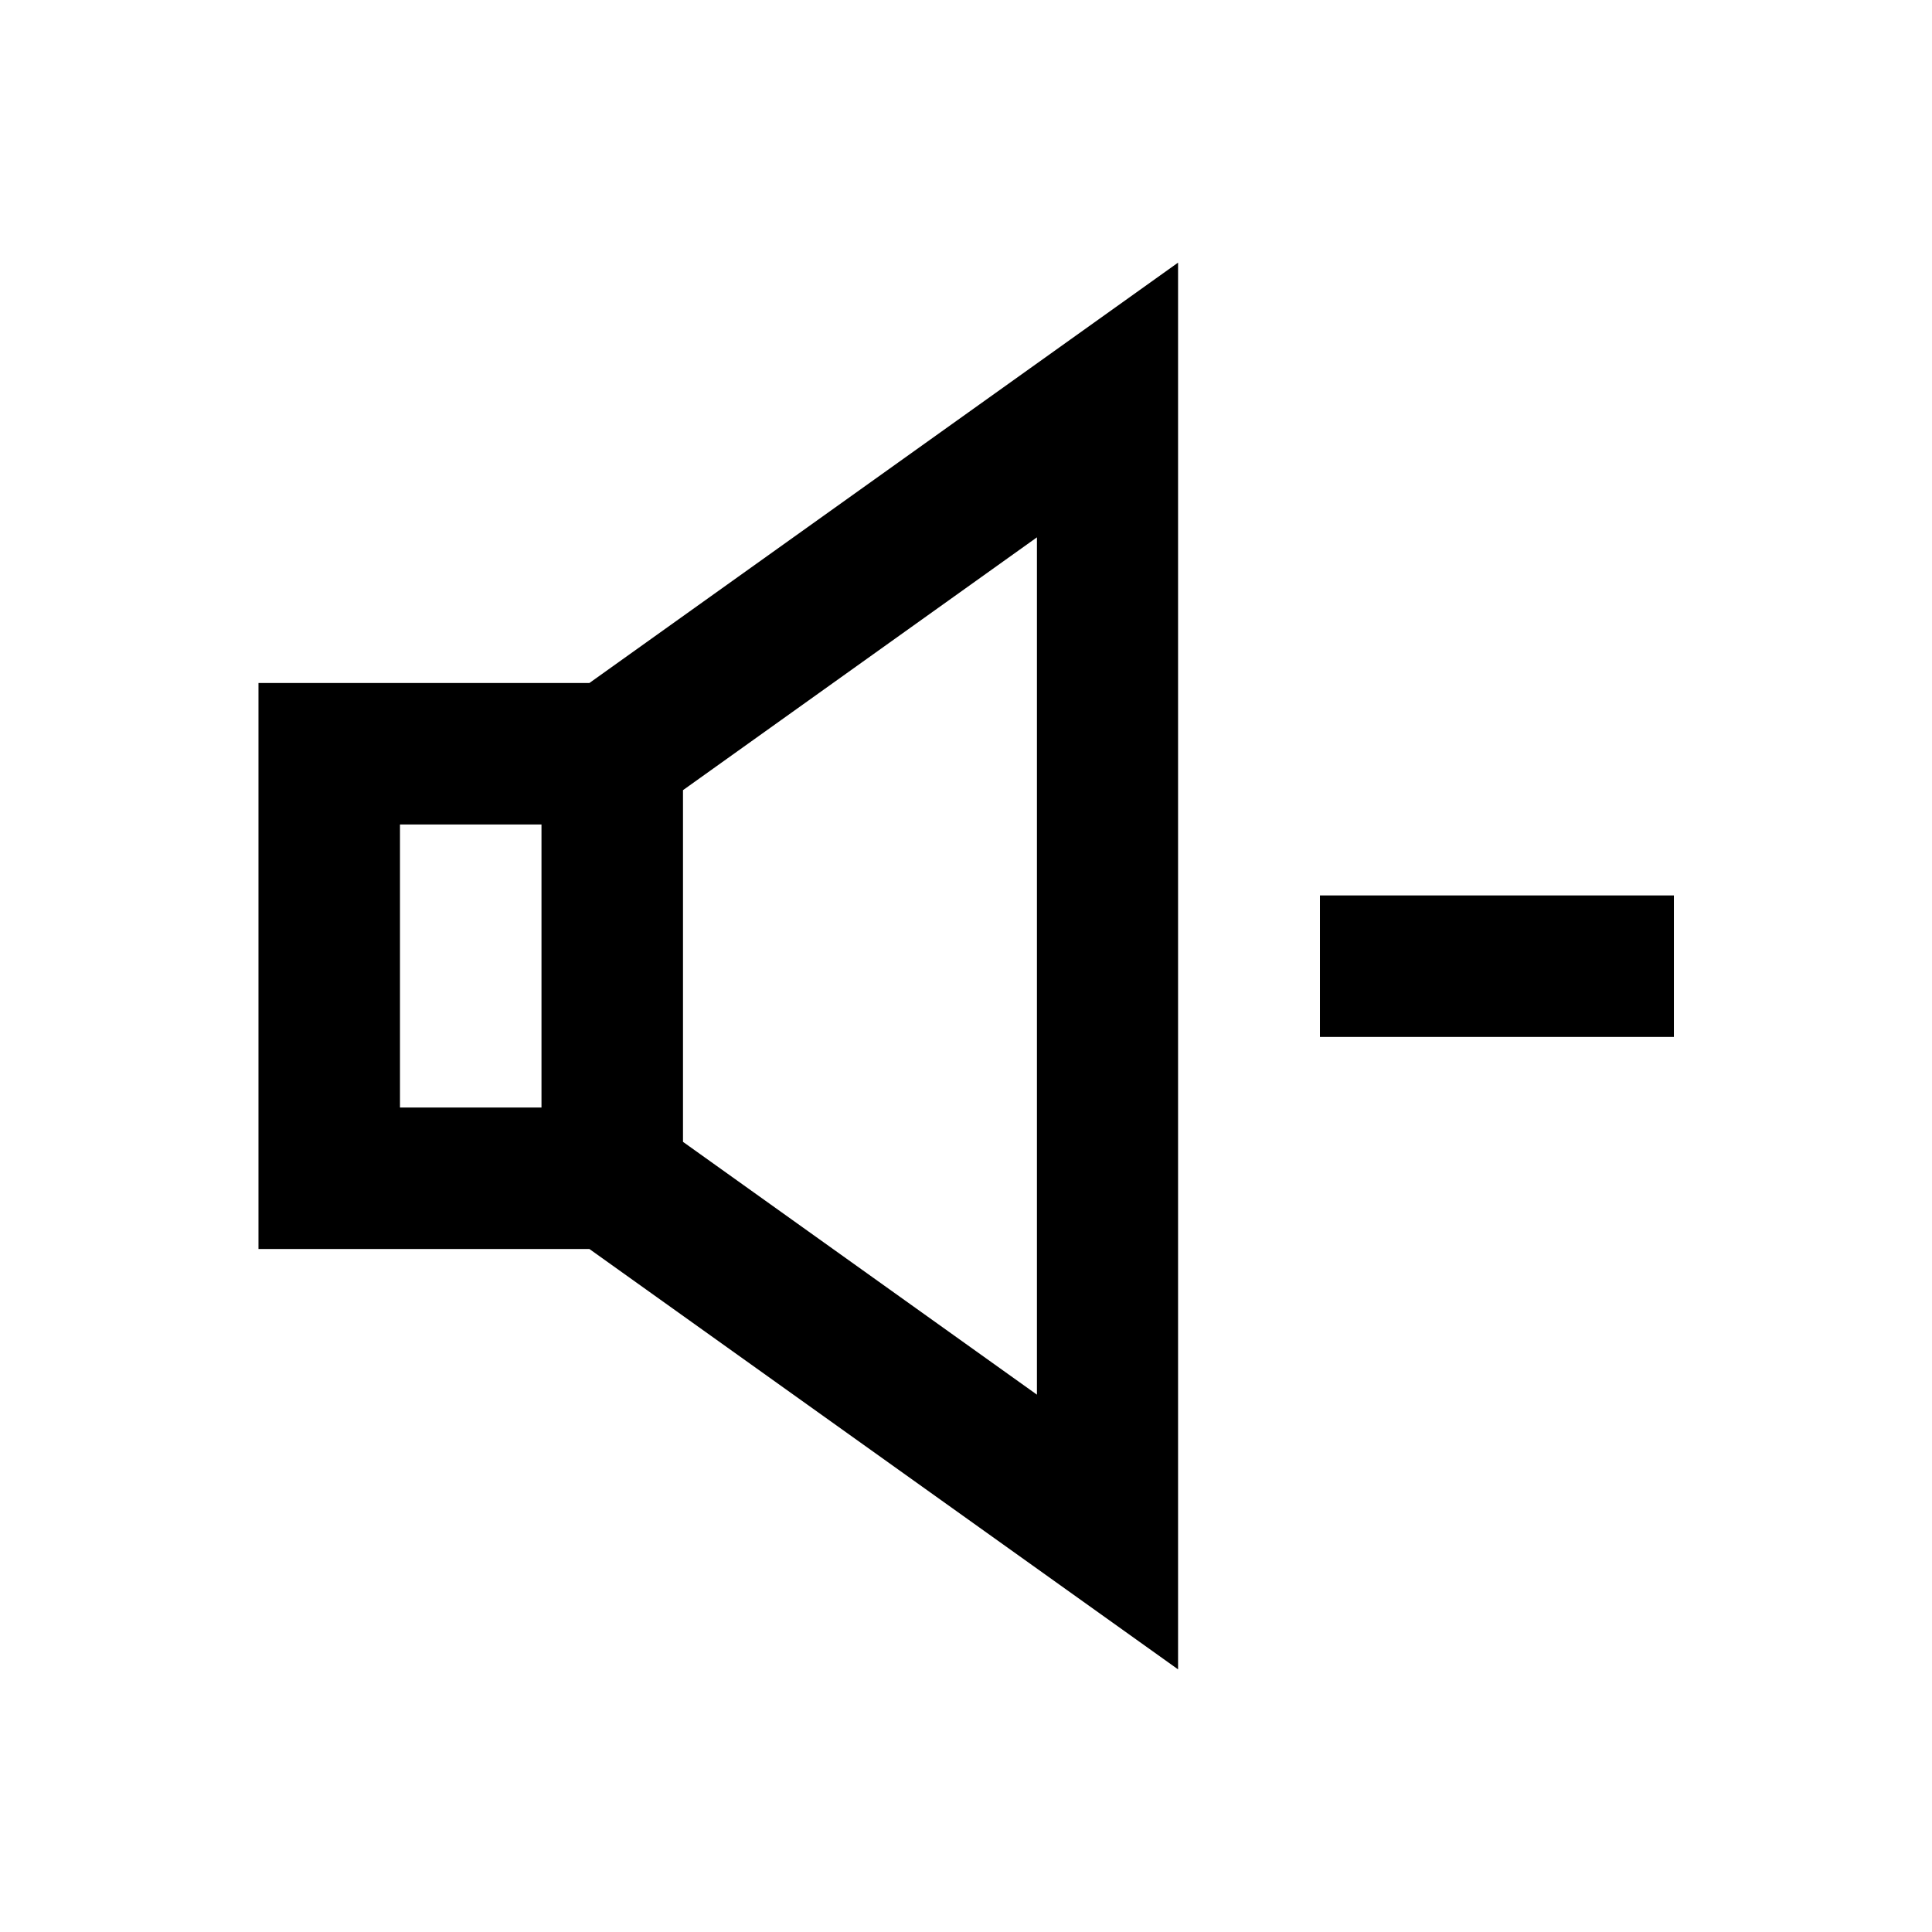
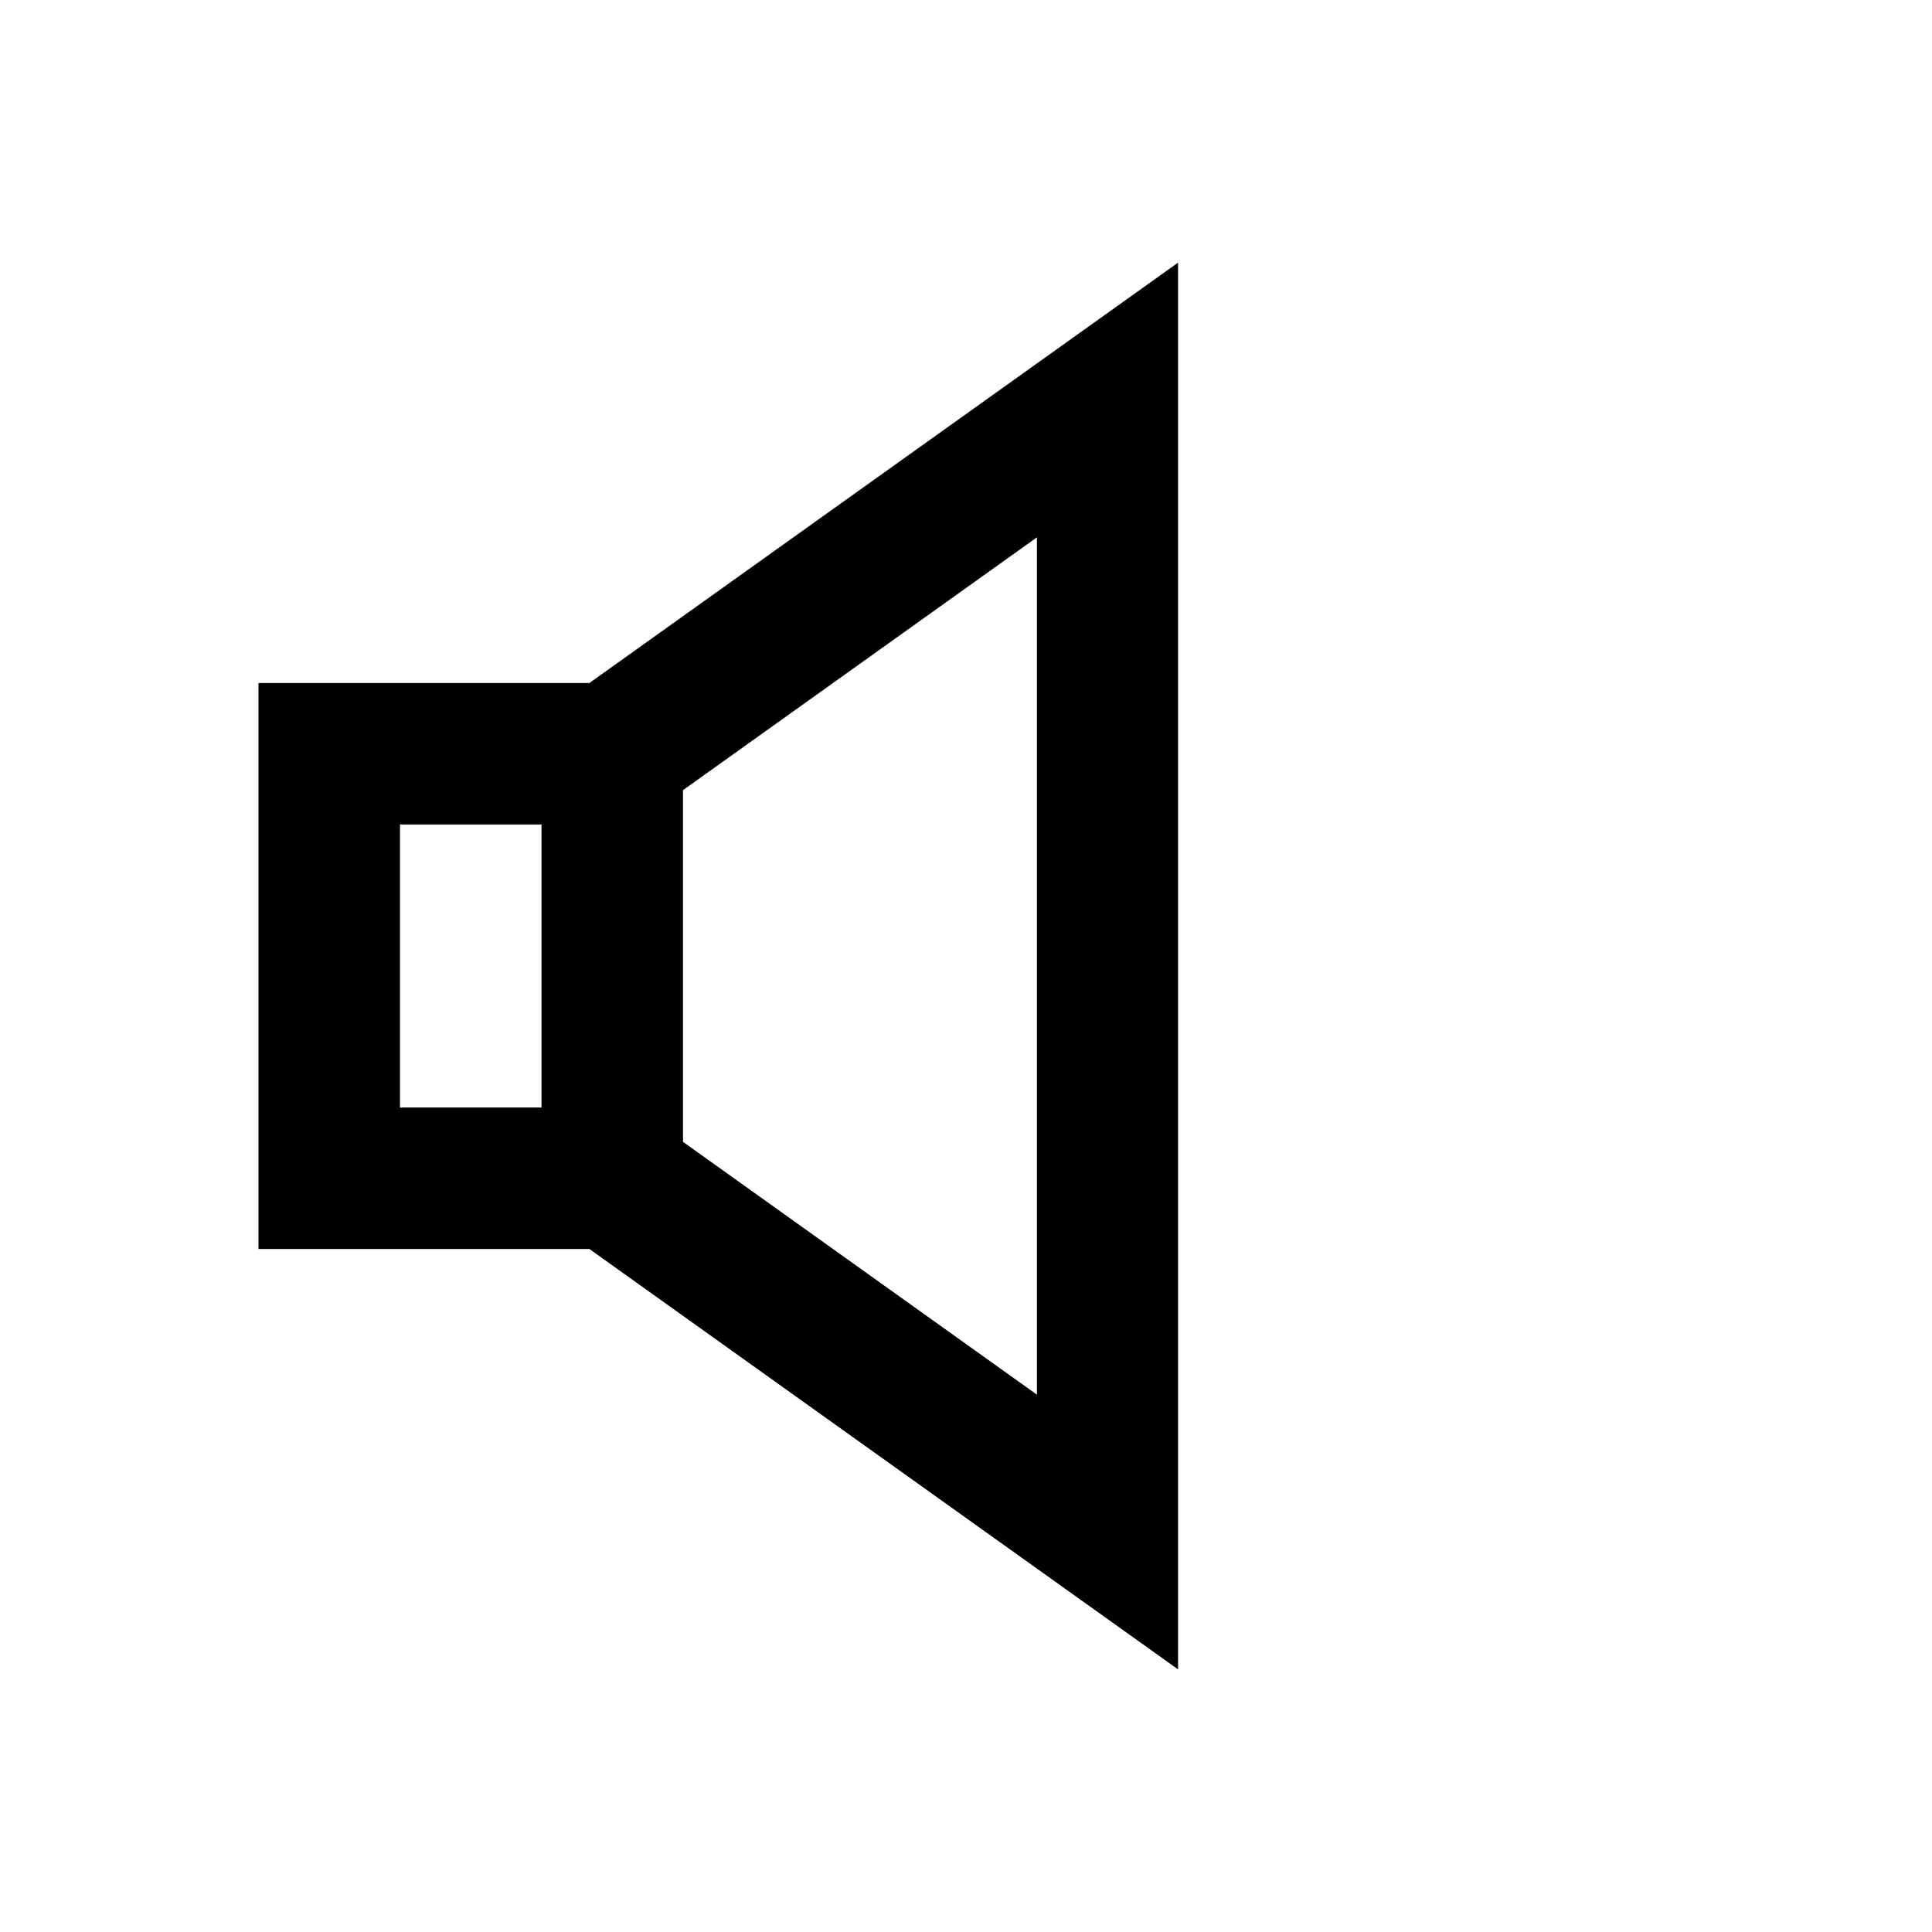
<svg xmlns="http://www.w3.org/2000/svg" version="1.1" id="Layer_1" x="0px" y="0px" viewBox="0 0 512 512" enable-background="new 0 0 512 512" xml:space="preserve">
  <g>
    <path d="M68.5,181v150h87.7l156,111.4V69.6L156.2,181H68.5z M106,218.5h37.5v75H106V218.5z M274.8,369.6l-93.8-67v-93.2l93.8-67   V369.6z" />
-     <rect x="349.8" y="237.3" width="93.8" height="37.5" />
  </g>
</svg>